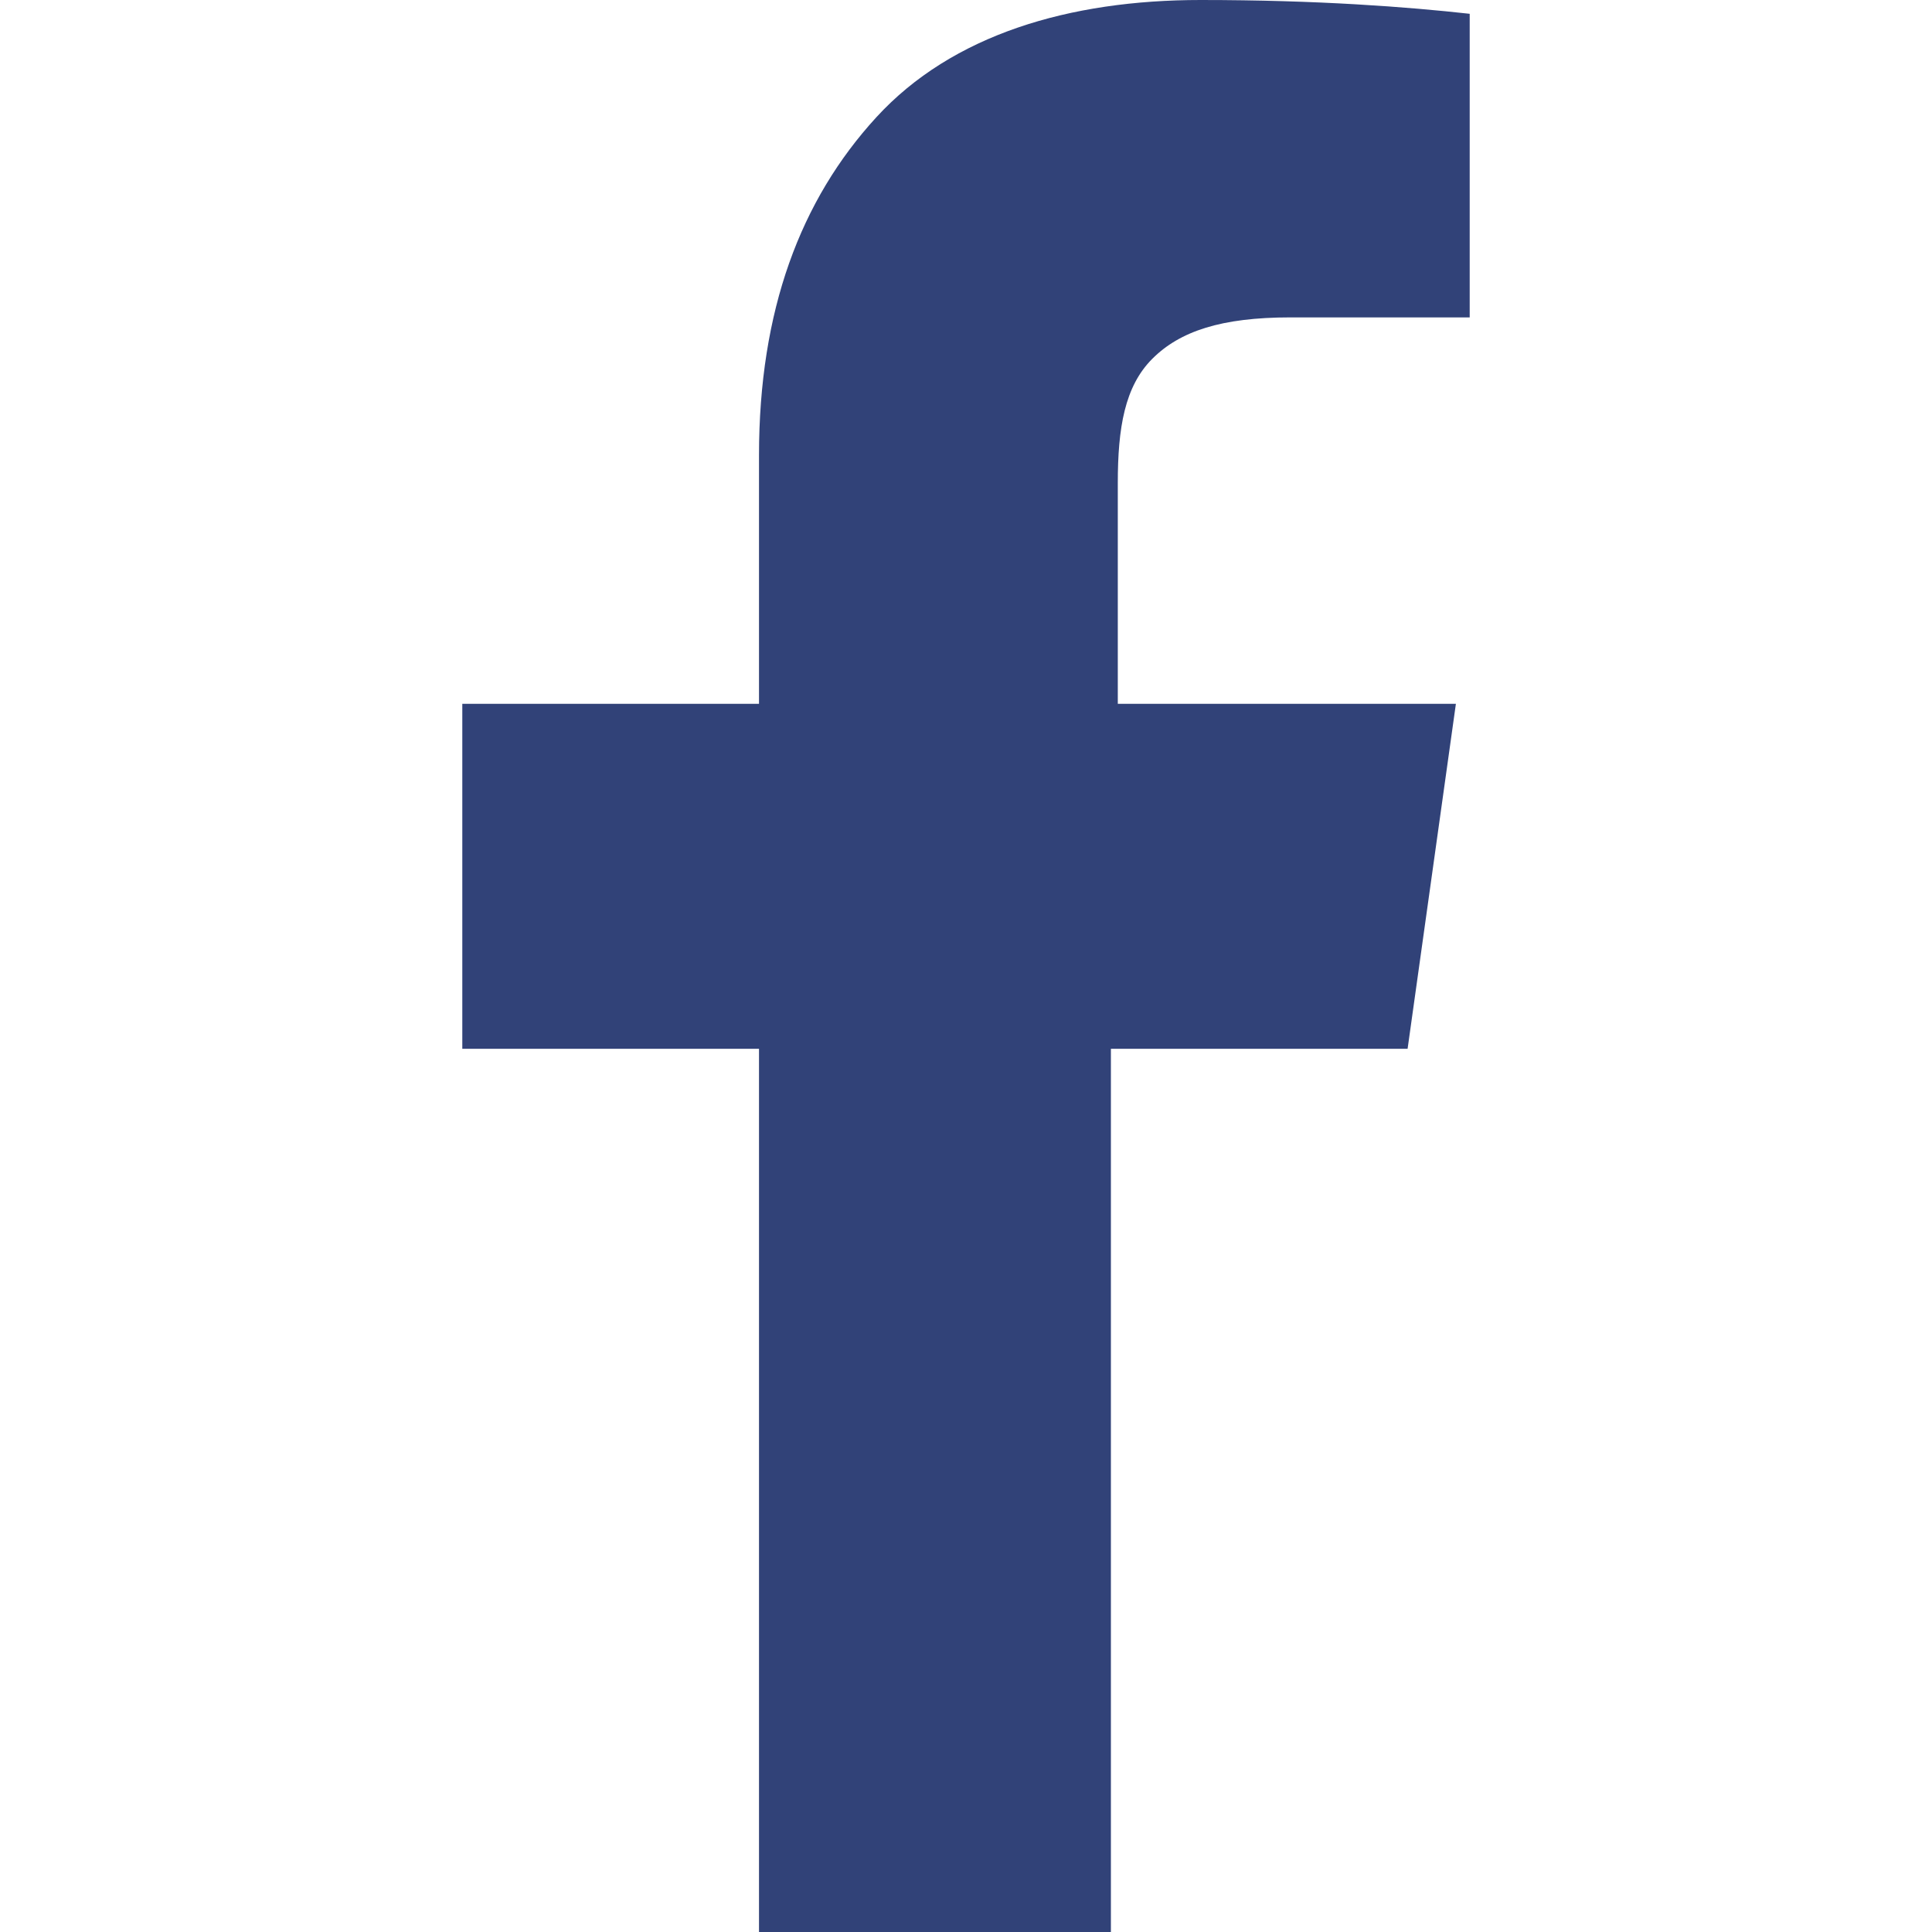
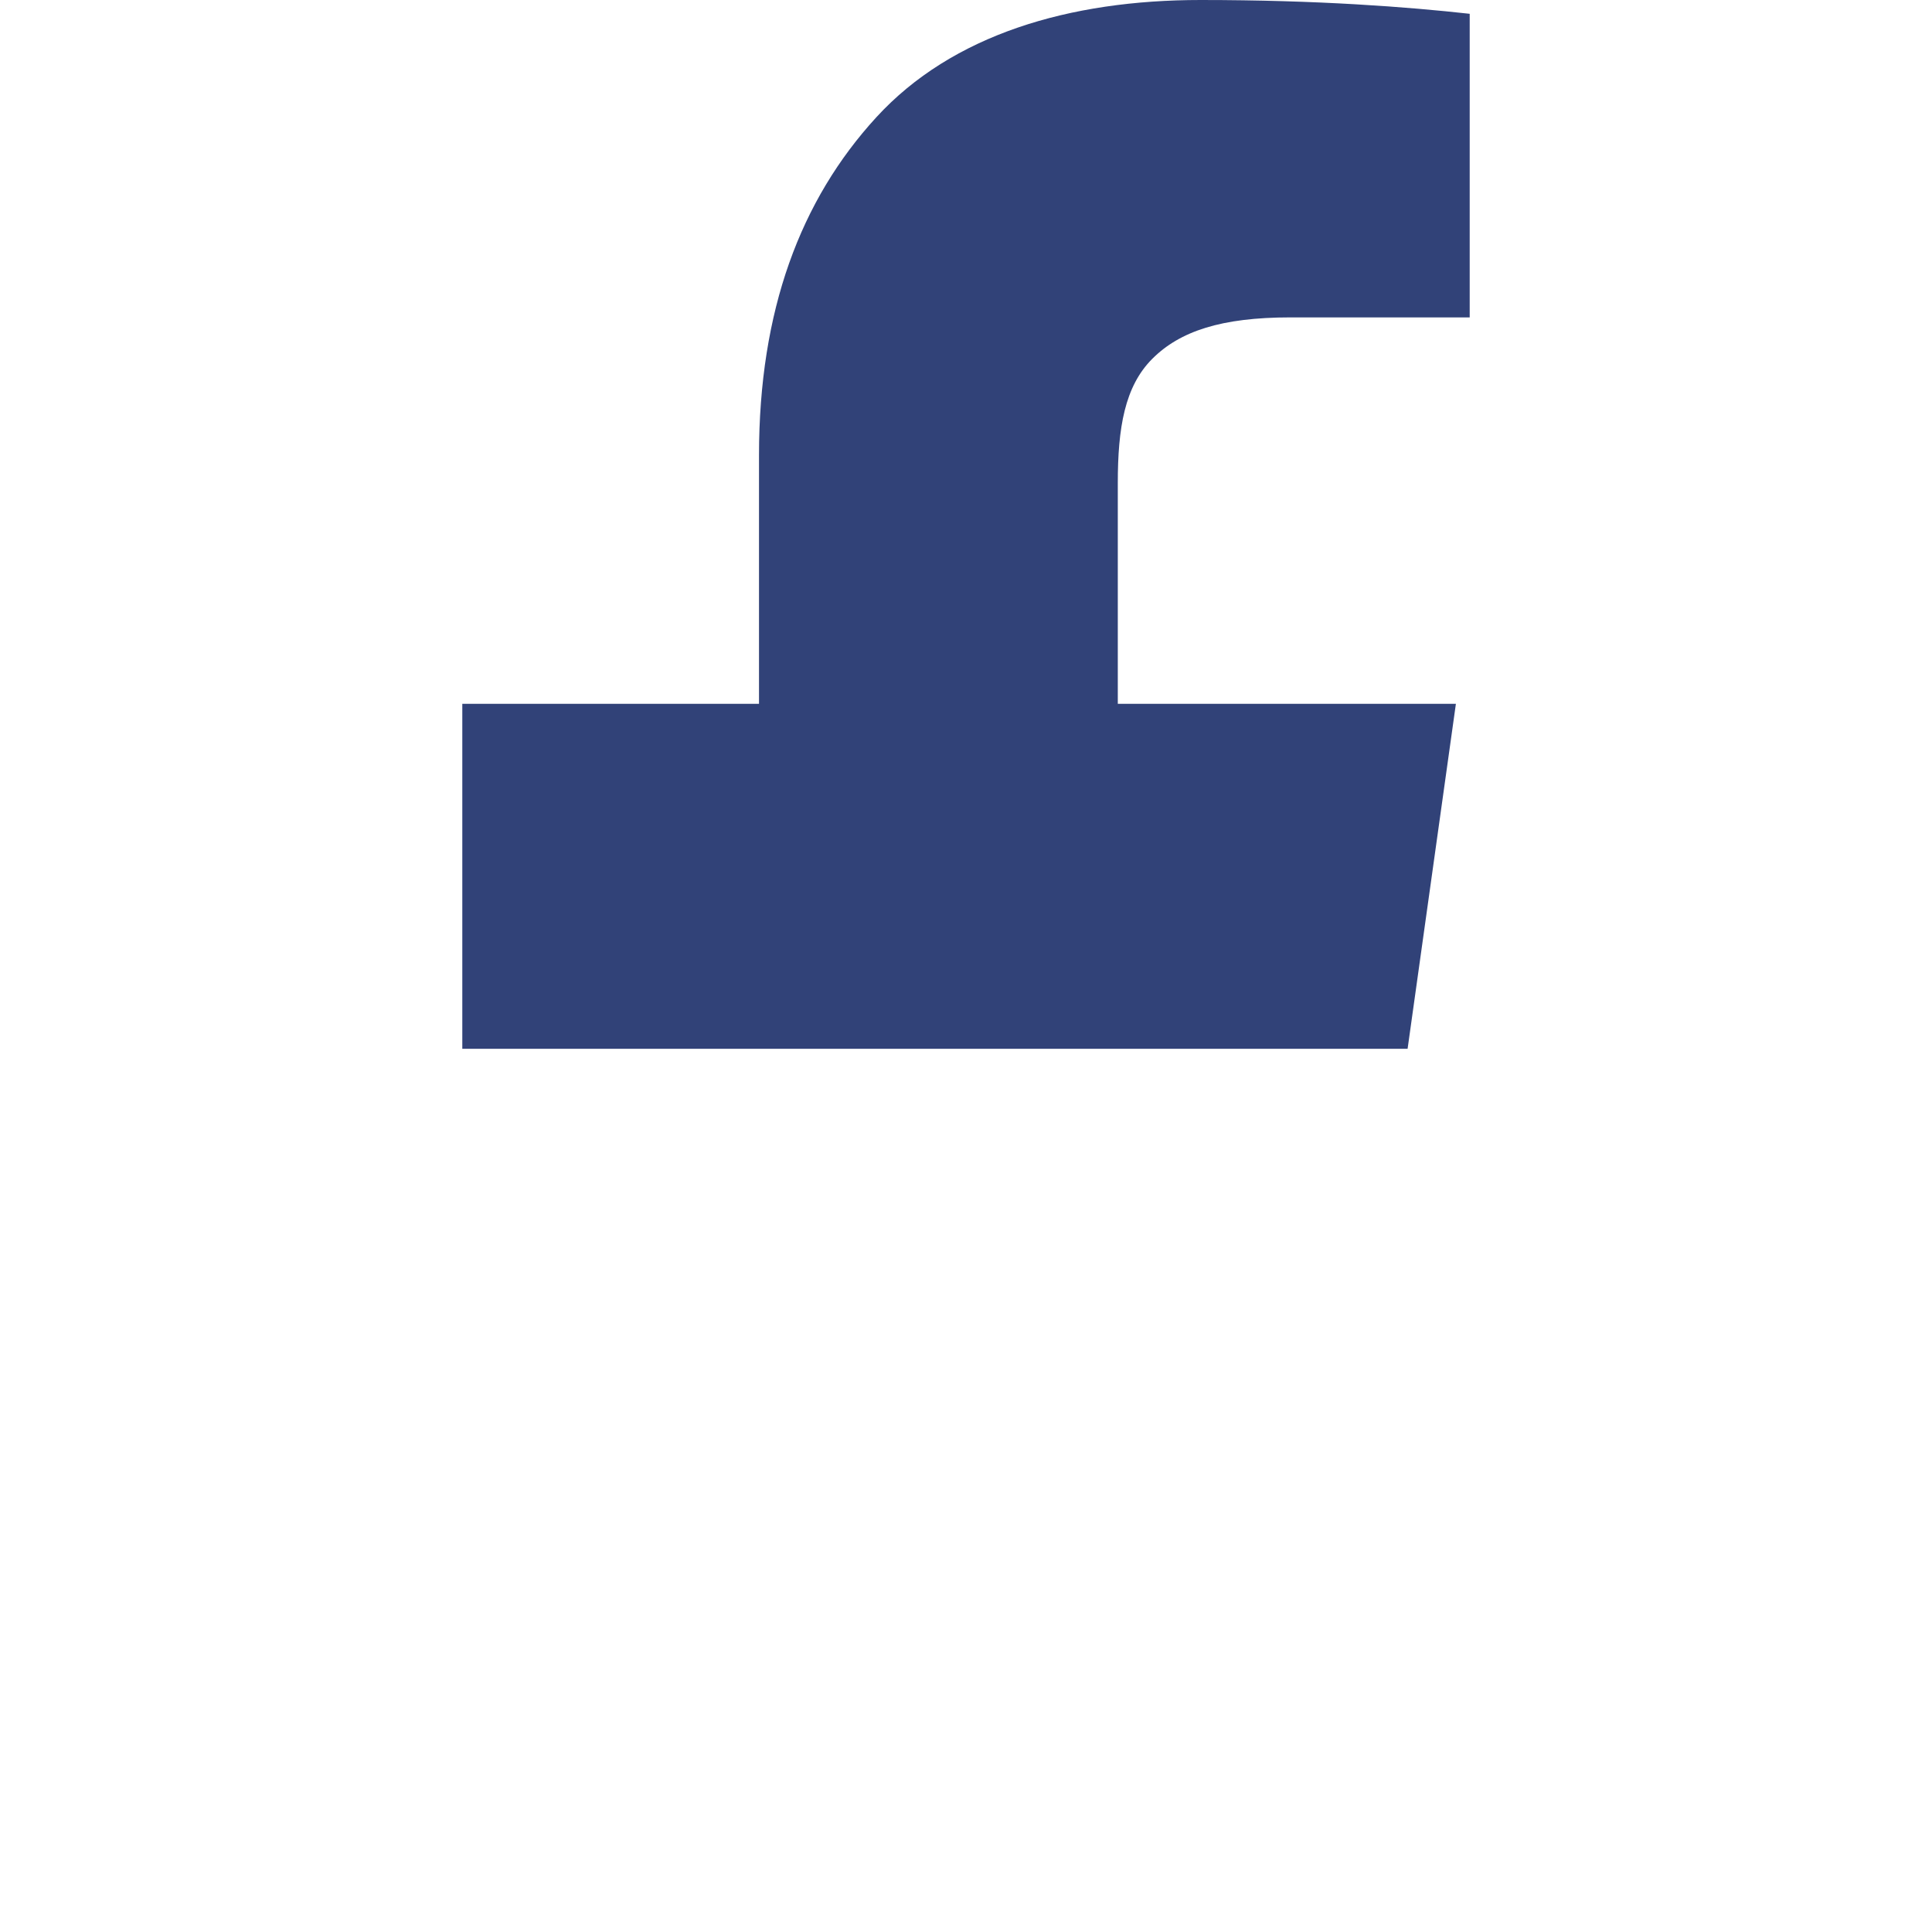
<svg xmlns="http://www.w3.org/2000/svg" width="28" height="28" viewBox="0 0 28 28" style="enable-background:new 0 0 28 28;">
  <style type="text/css">
	.st0{fill:#314278;}
</style>
  <g>
-     <path class="st0" d="M21.3,0.2v4.4h-2.6c-1,0-1.6,0.2-2,0.6s-0.5,1-0.5,1.8v3.2h4.9l-0.7,5h-4.3V28H11V15.2H6.7v-5H11V6.6   c0-2.1,0.6-3.7,1.7-4.9S15.5,0,17.4,0C19.1,0,20.4,0.1,21.3,0.2z" />
+     <path class="st0" d="M21.3,0.2v4.4h-2.6c-1,0-1.6,0.2-2,0.6s-0.5,1-0.5,1.8v3.2h4.9l-0.7,5h-4.3H11V15.2H6.7v-5H11V6.6   c0-2.1,0.6-3.7,1.7-4.9S15.5,0,17.4,0C19.1,0,20.4,0.1,21.3,0.2z" />
  </g>
</svg>